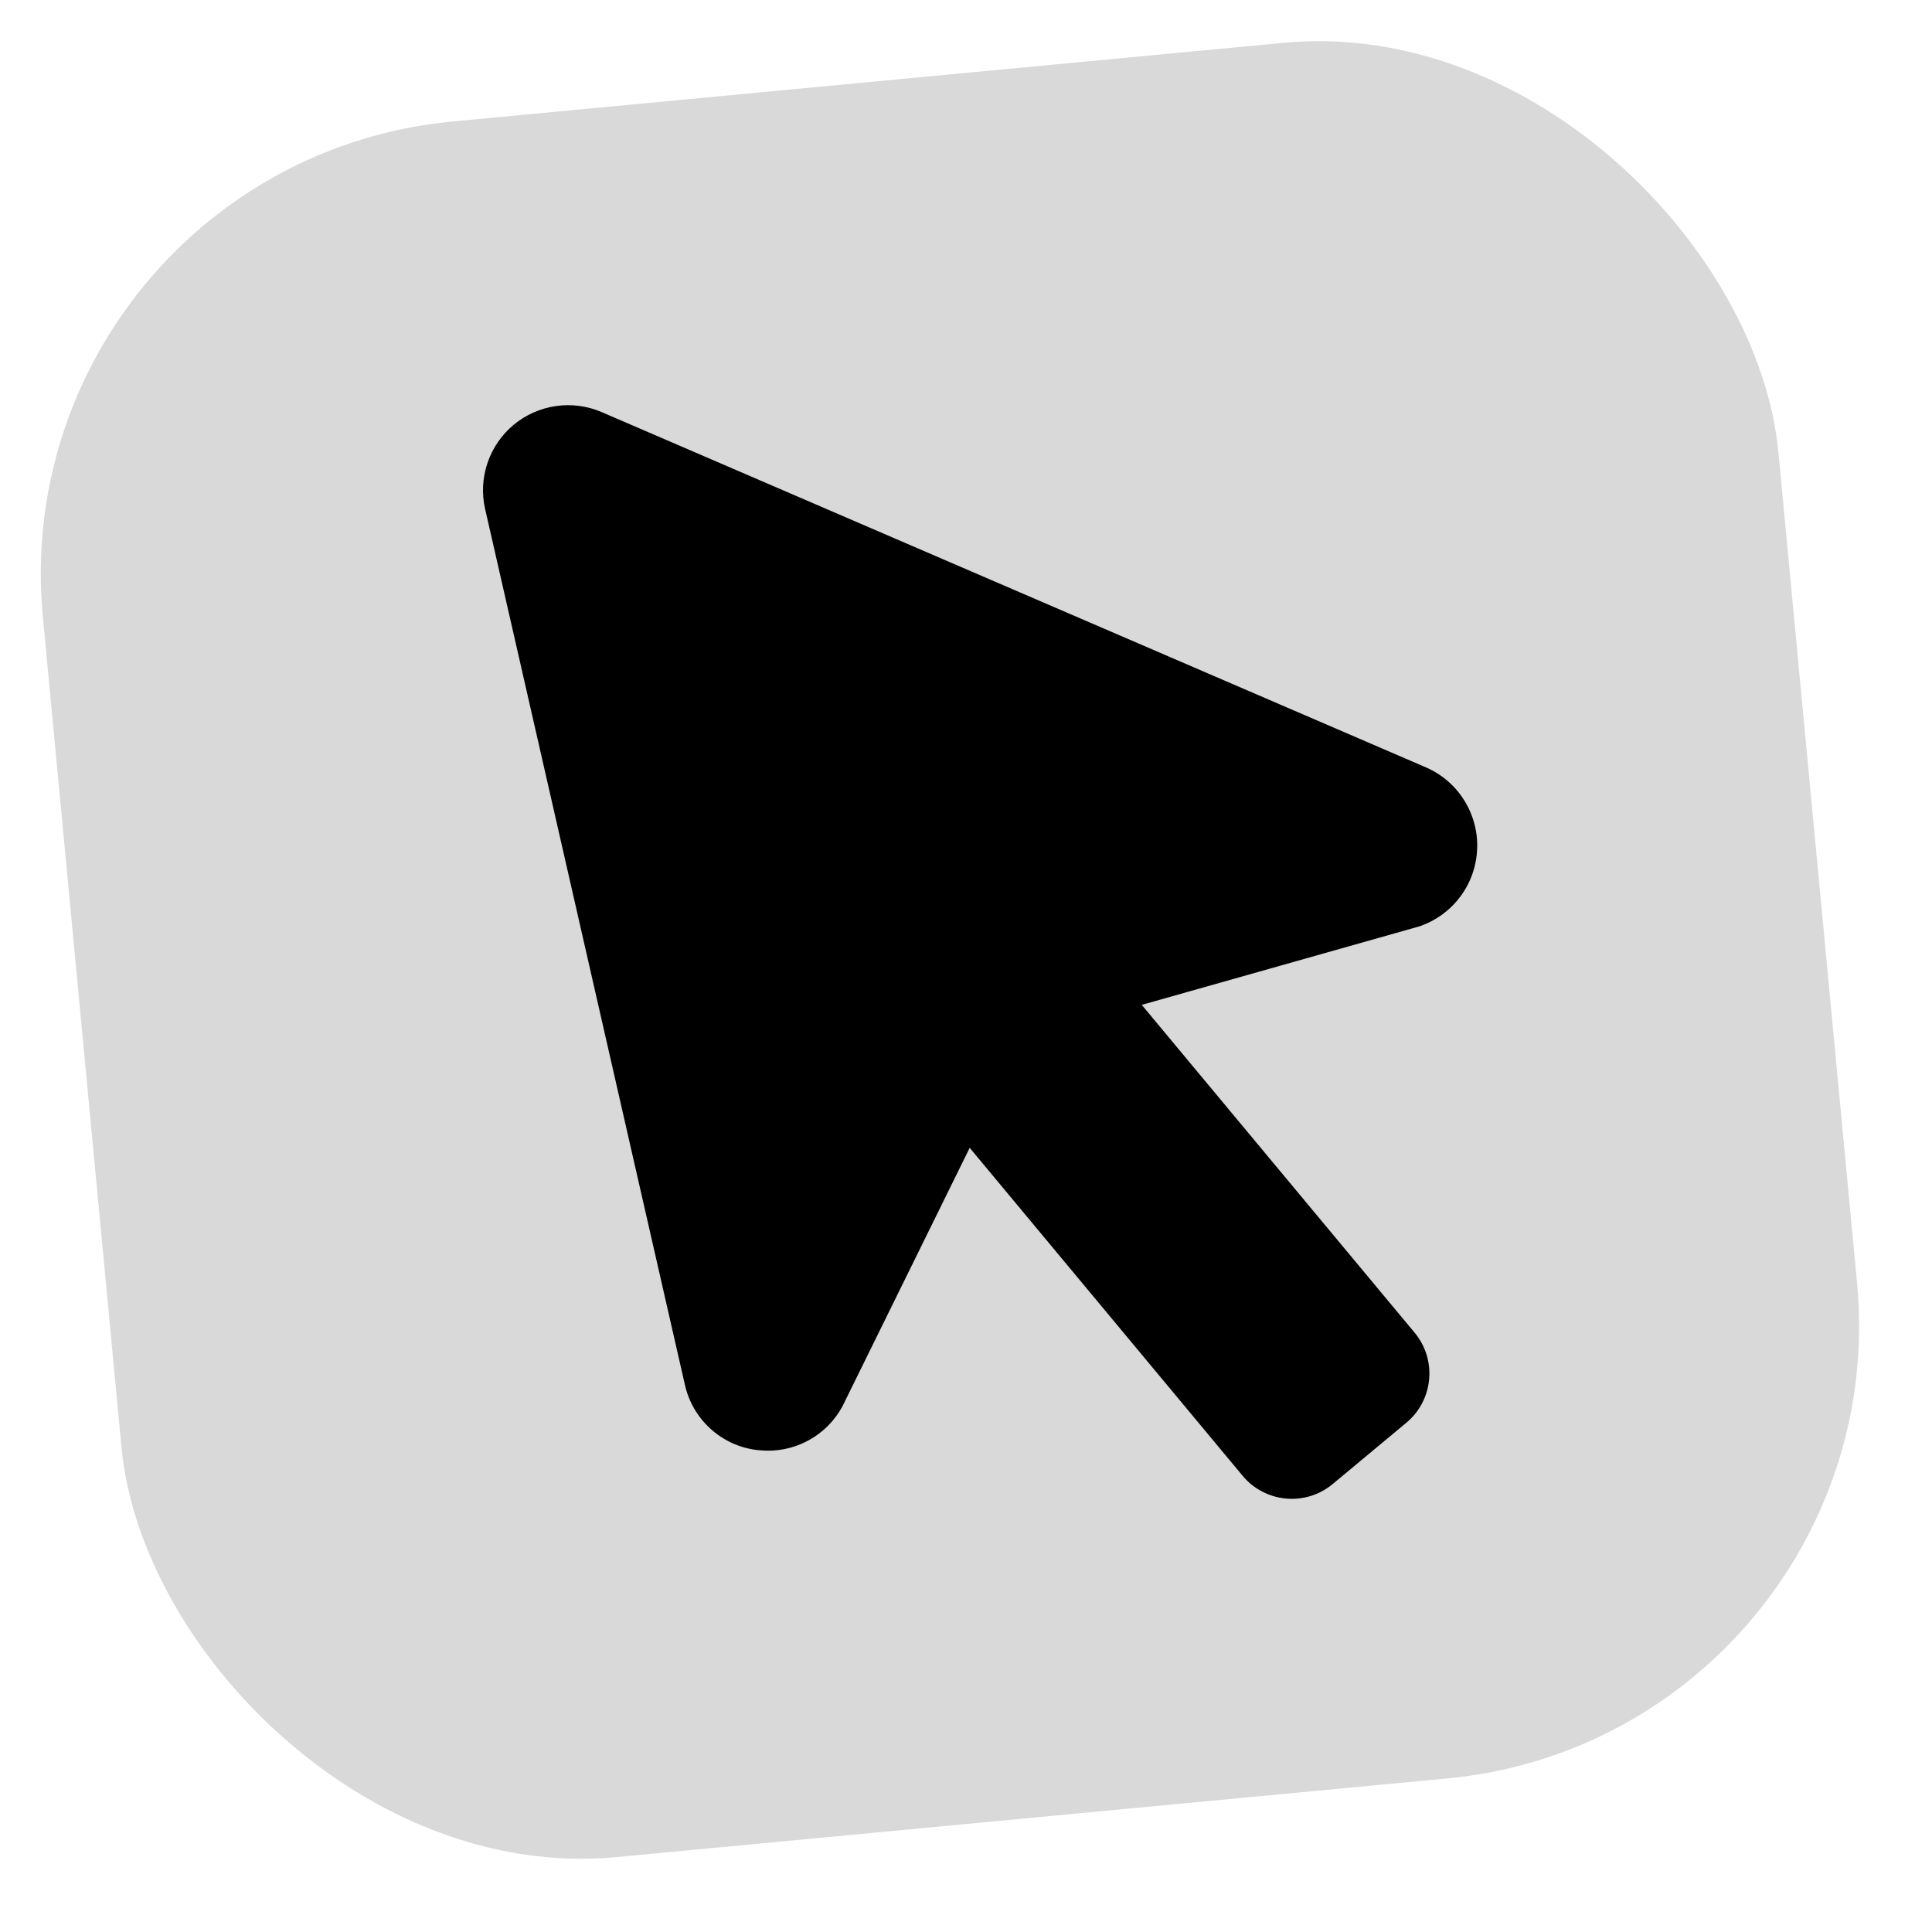
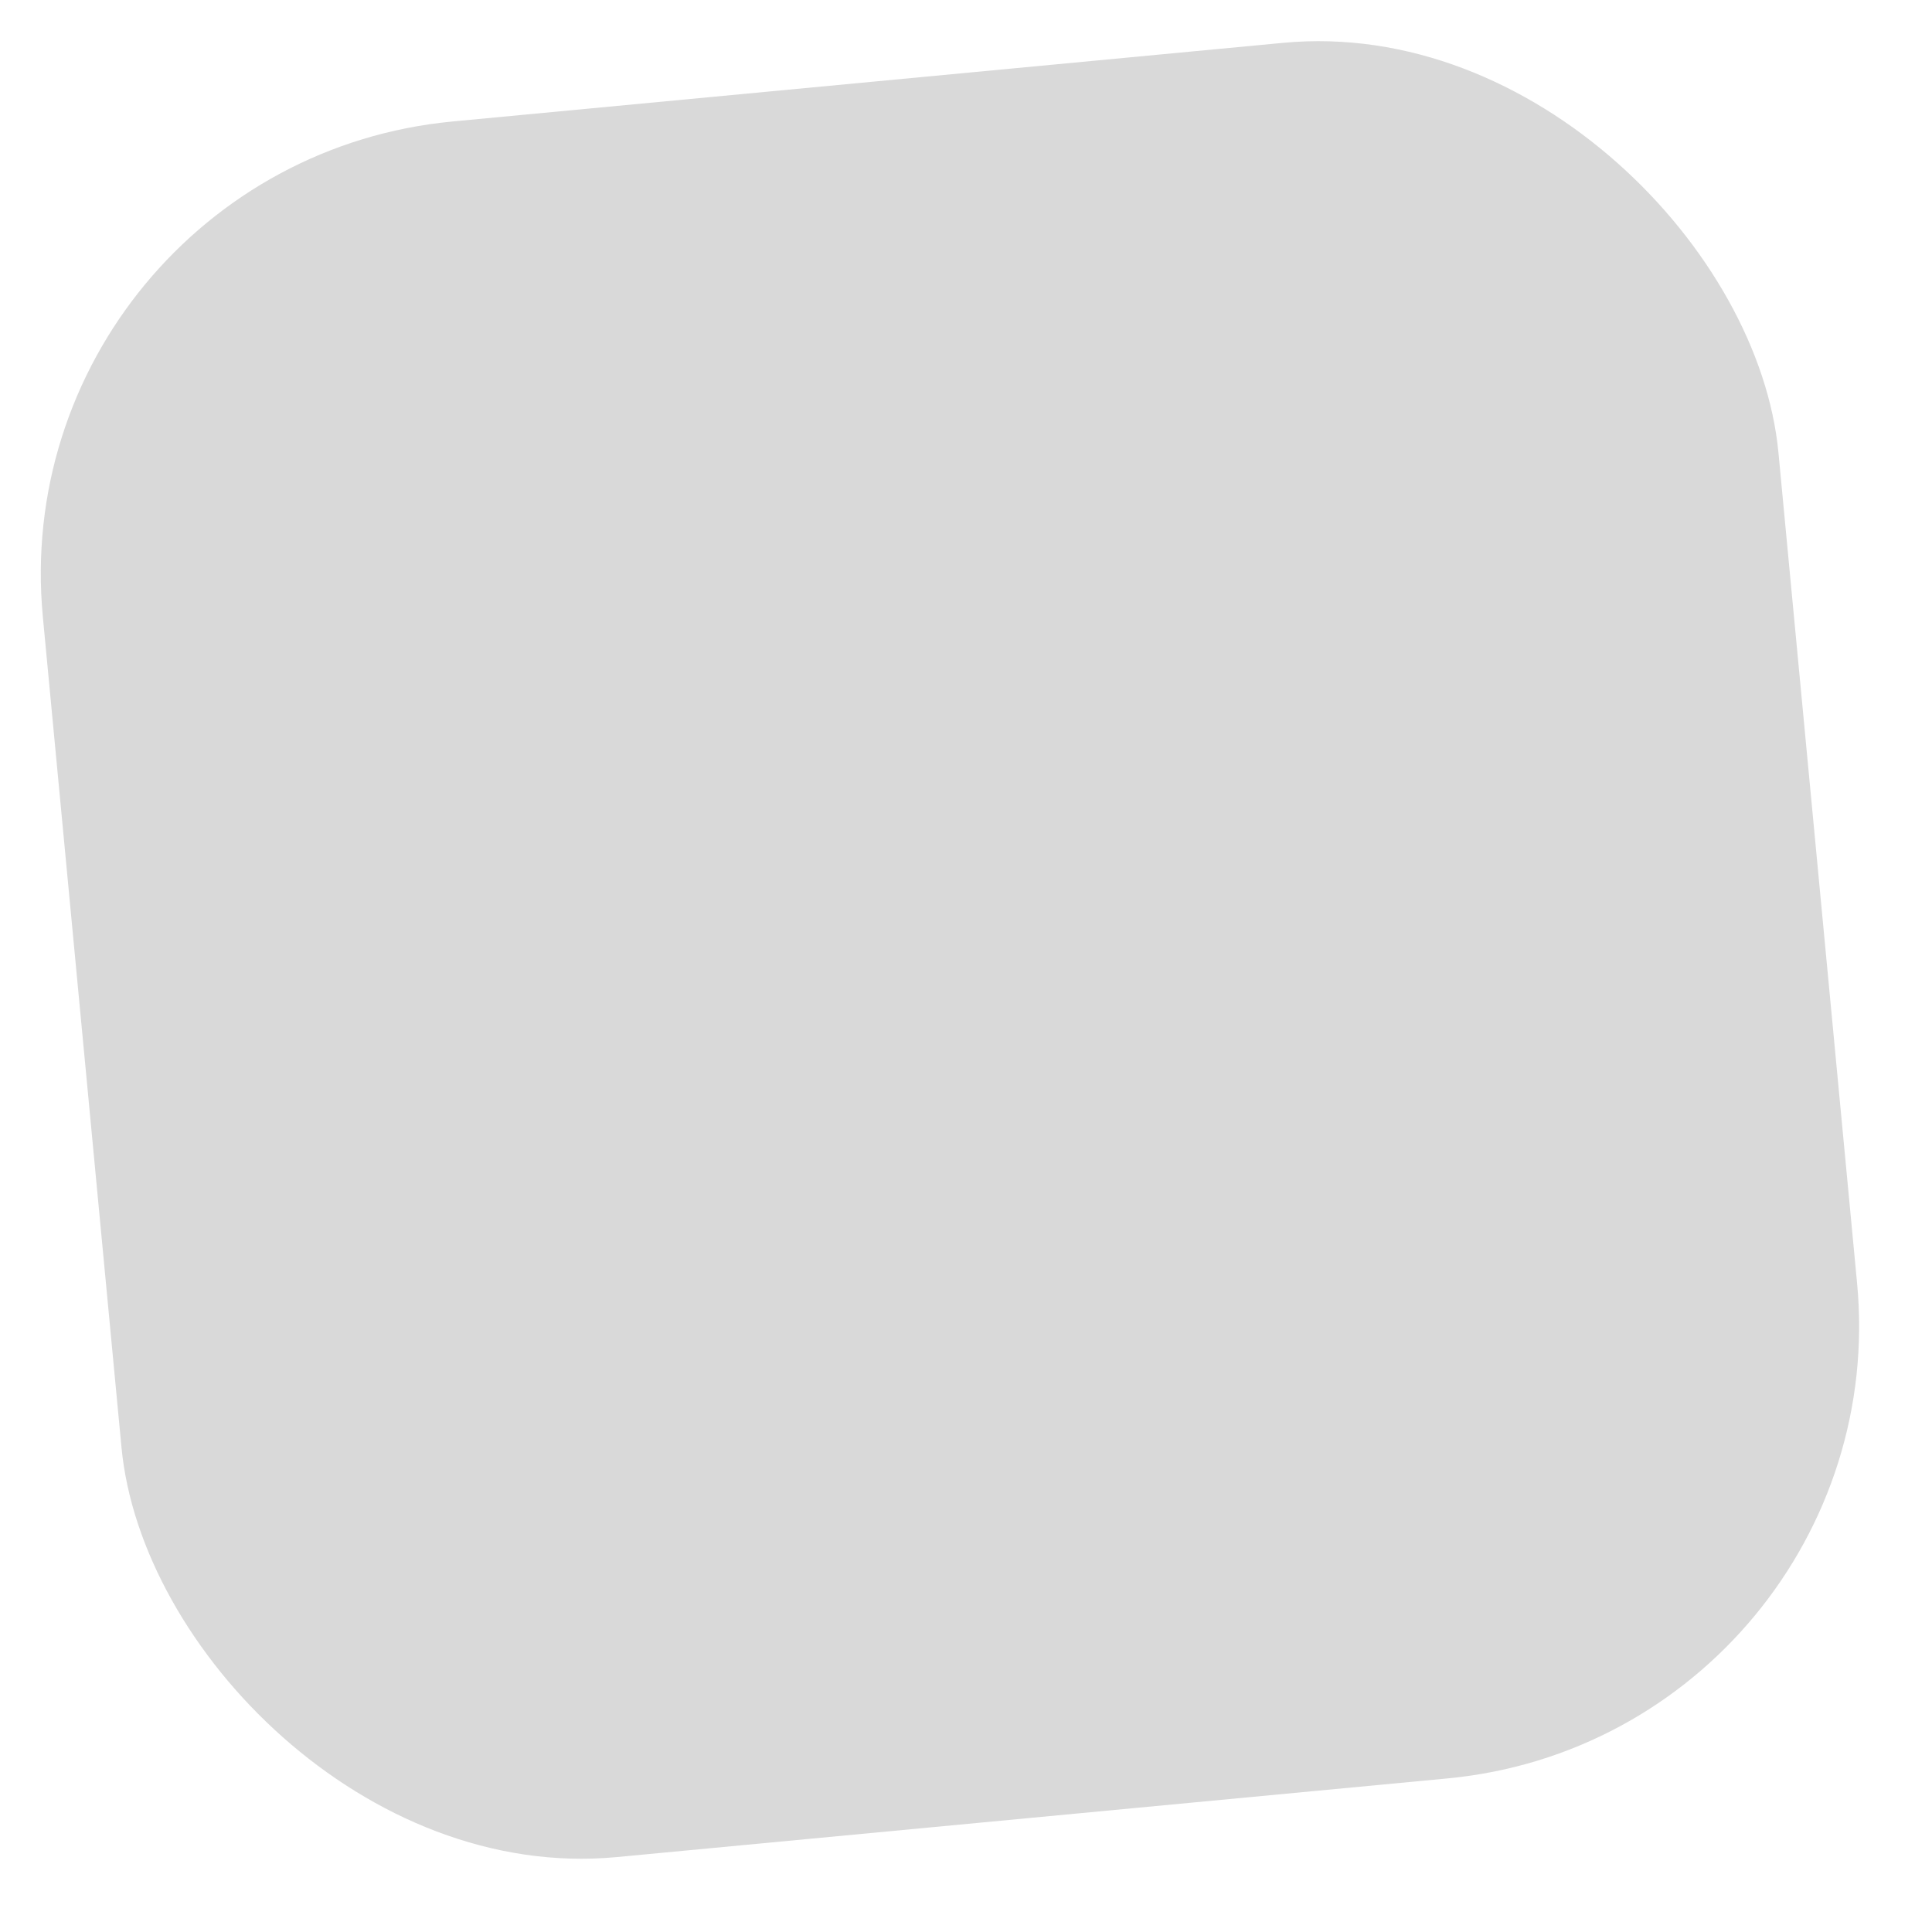
<svg xmlns="http://www.w3.org/2000/svg" width="34" height="34" viewBox="0 0 34 34" fill="none">
  <rect y="2.892" width="30.68" height="30.68" rx="8" transform="rotate(-5.409 0 2.892)" fill="#D9D9D9" />
-   <path d="M24.749 25.038L23.455 26.115C23.341 26.21 23.21 26.282 23.069 26.326C22.927 26.37 22.778 26.386 22.631 26.372C22.483 26.359 22.34 26.316 22.209 26.247C22.077 26.178 21.961 26.084 21.867 25.97L17.065 20.2L14.839 24.722L14.824 24.752C14.685 25.008 14.474 25.218 14.216 25.355C13.959 25.492 13.667 25.551 13.377 25.523L13.304 25.516C13.002 25.476 12.721 25.344 12.497 25.138C12.273 24.932 12.117 24.662 12.052 24.365L8.538 8.961C8.476 8.691 8.49 8.41 8.579 8.148C8.667 7.886 8.827 7.653 9.039 7.476C9.252 7.3 9.509 7.185 9.783 7.146C10.056 7.106 10.336 7.143 10.59 7.253L25.1 13.507C25.377 13.628 25.611 13.831 25.77 14.088C25.93 14.345 26.009 14.645 25.995 14.947C25.982 15.249 25.878 15.541 25.696 15.783C25.514 16.025 25.263 16.206 24.977 16.303L24.945 16.312L20.093 17.684L24.895 23.453C25.086 23.682 25.178 23.978 25.15 24.275C25.123 24.573 24.979 24.847 24.749 25.038Z" fill="black" />
</svg>